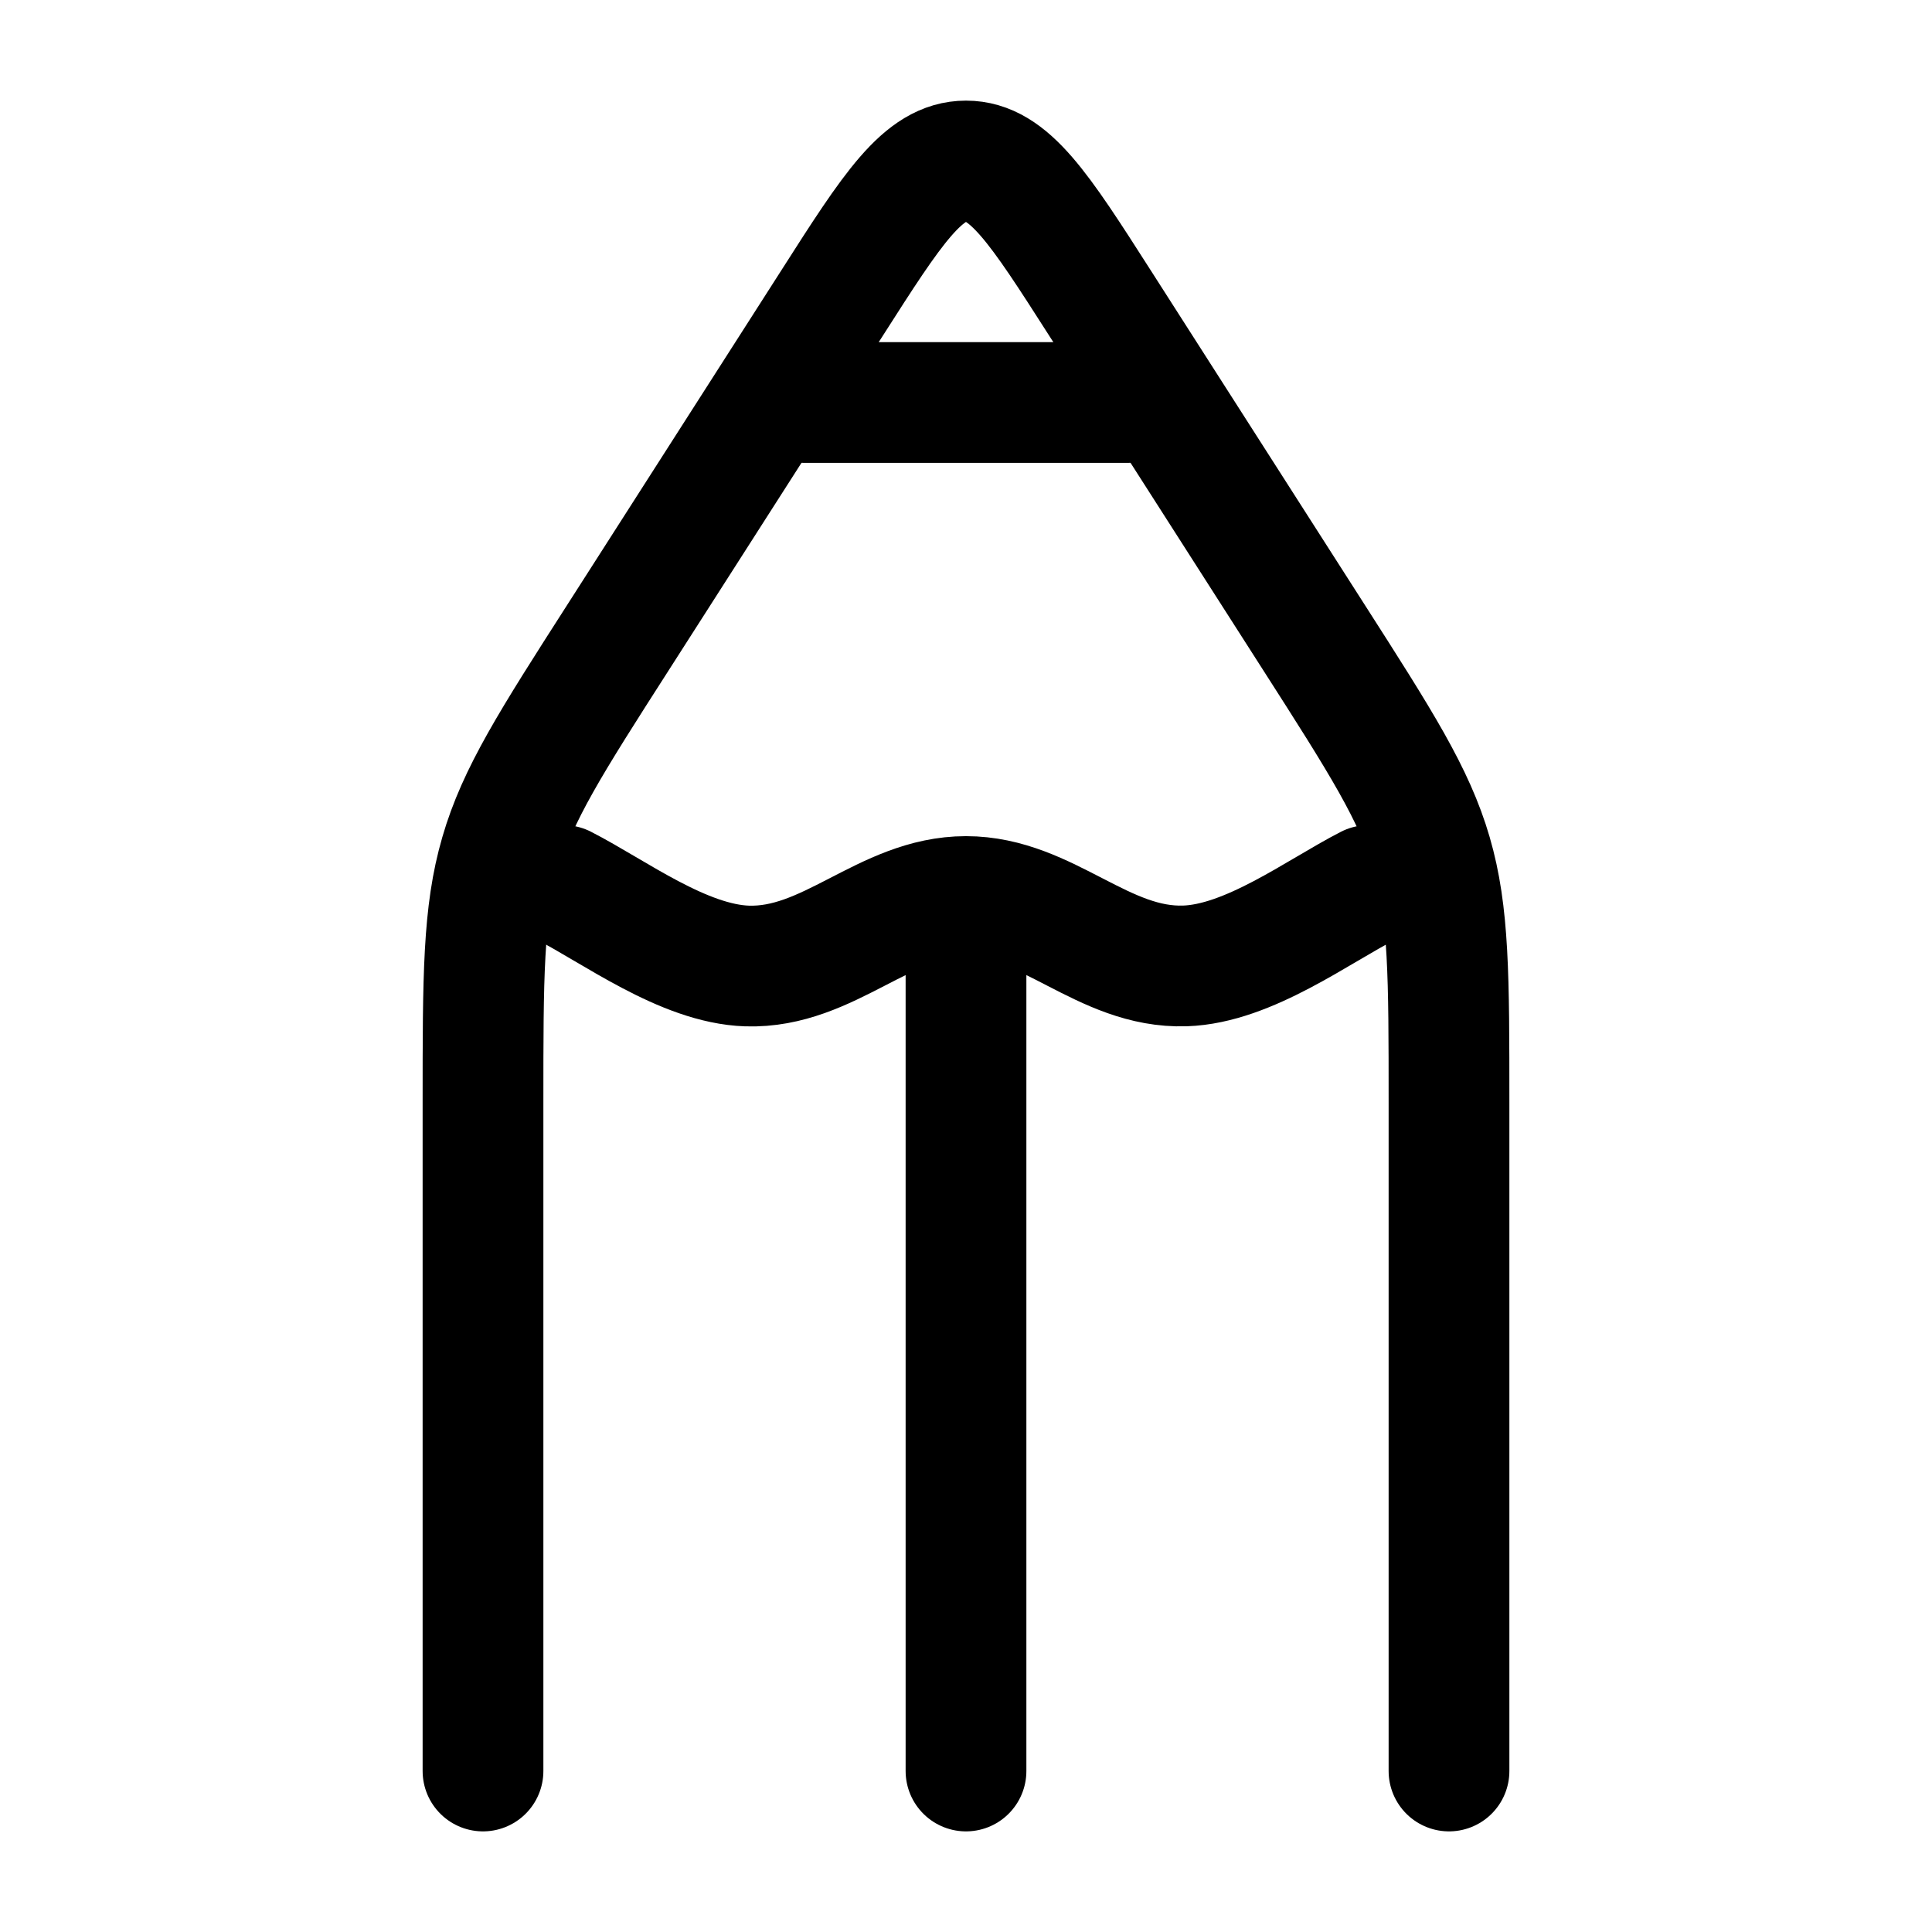
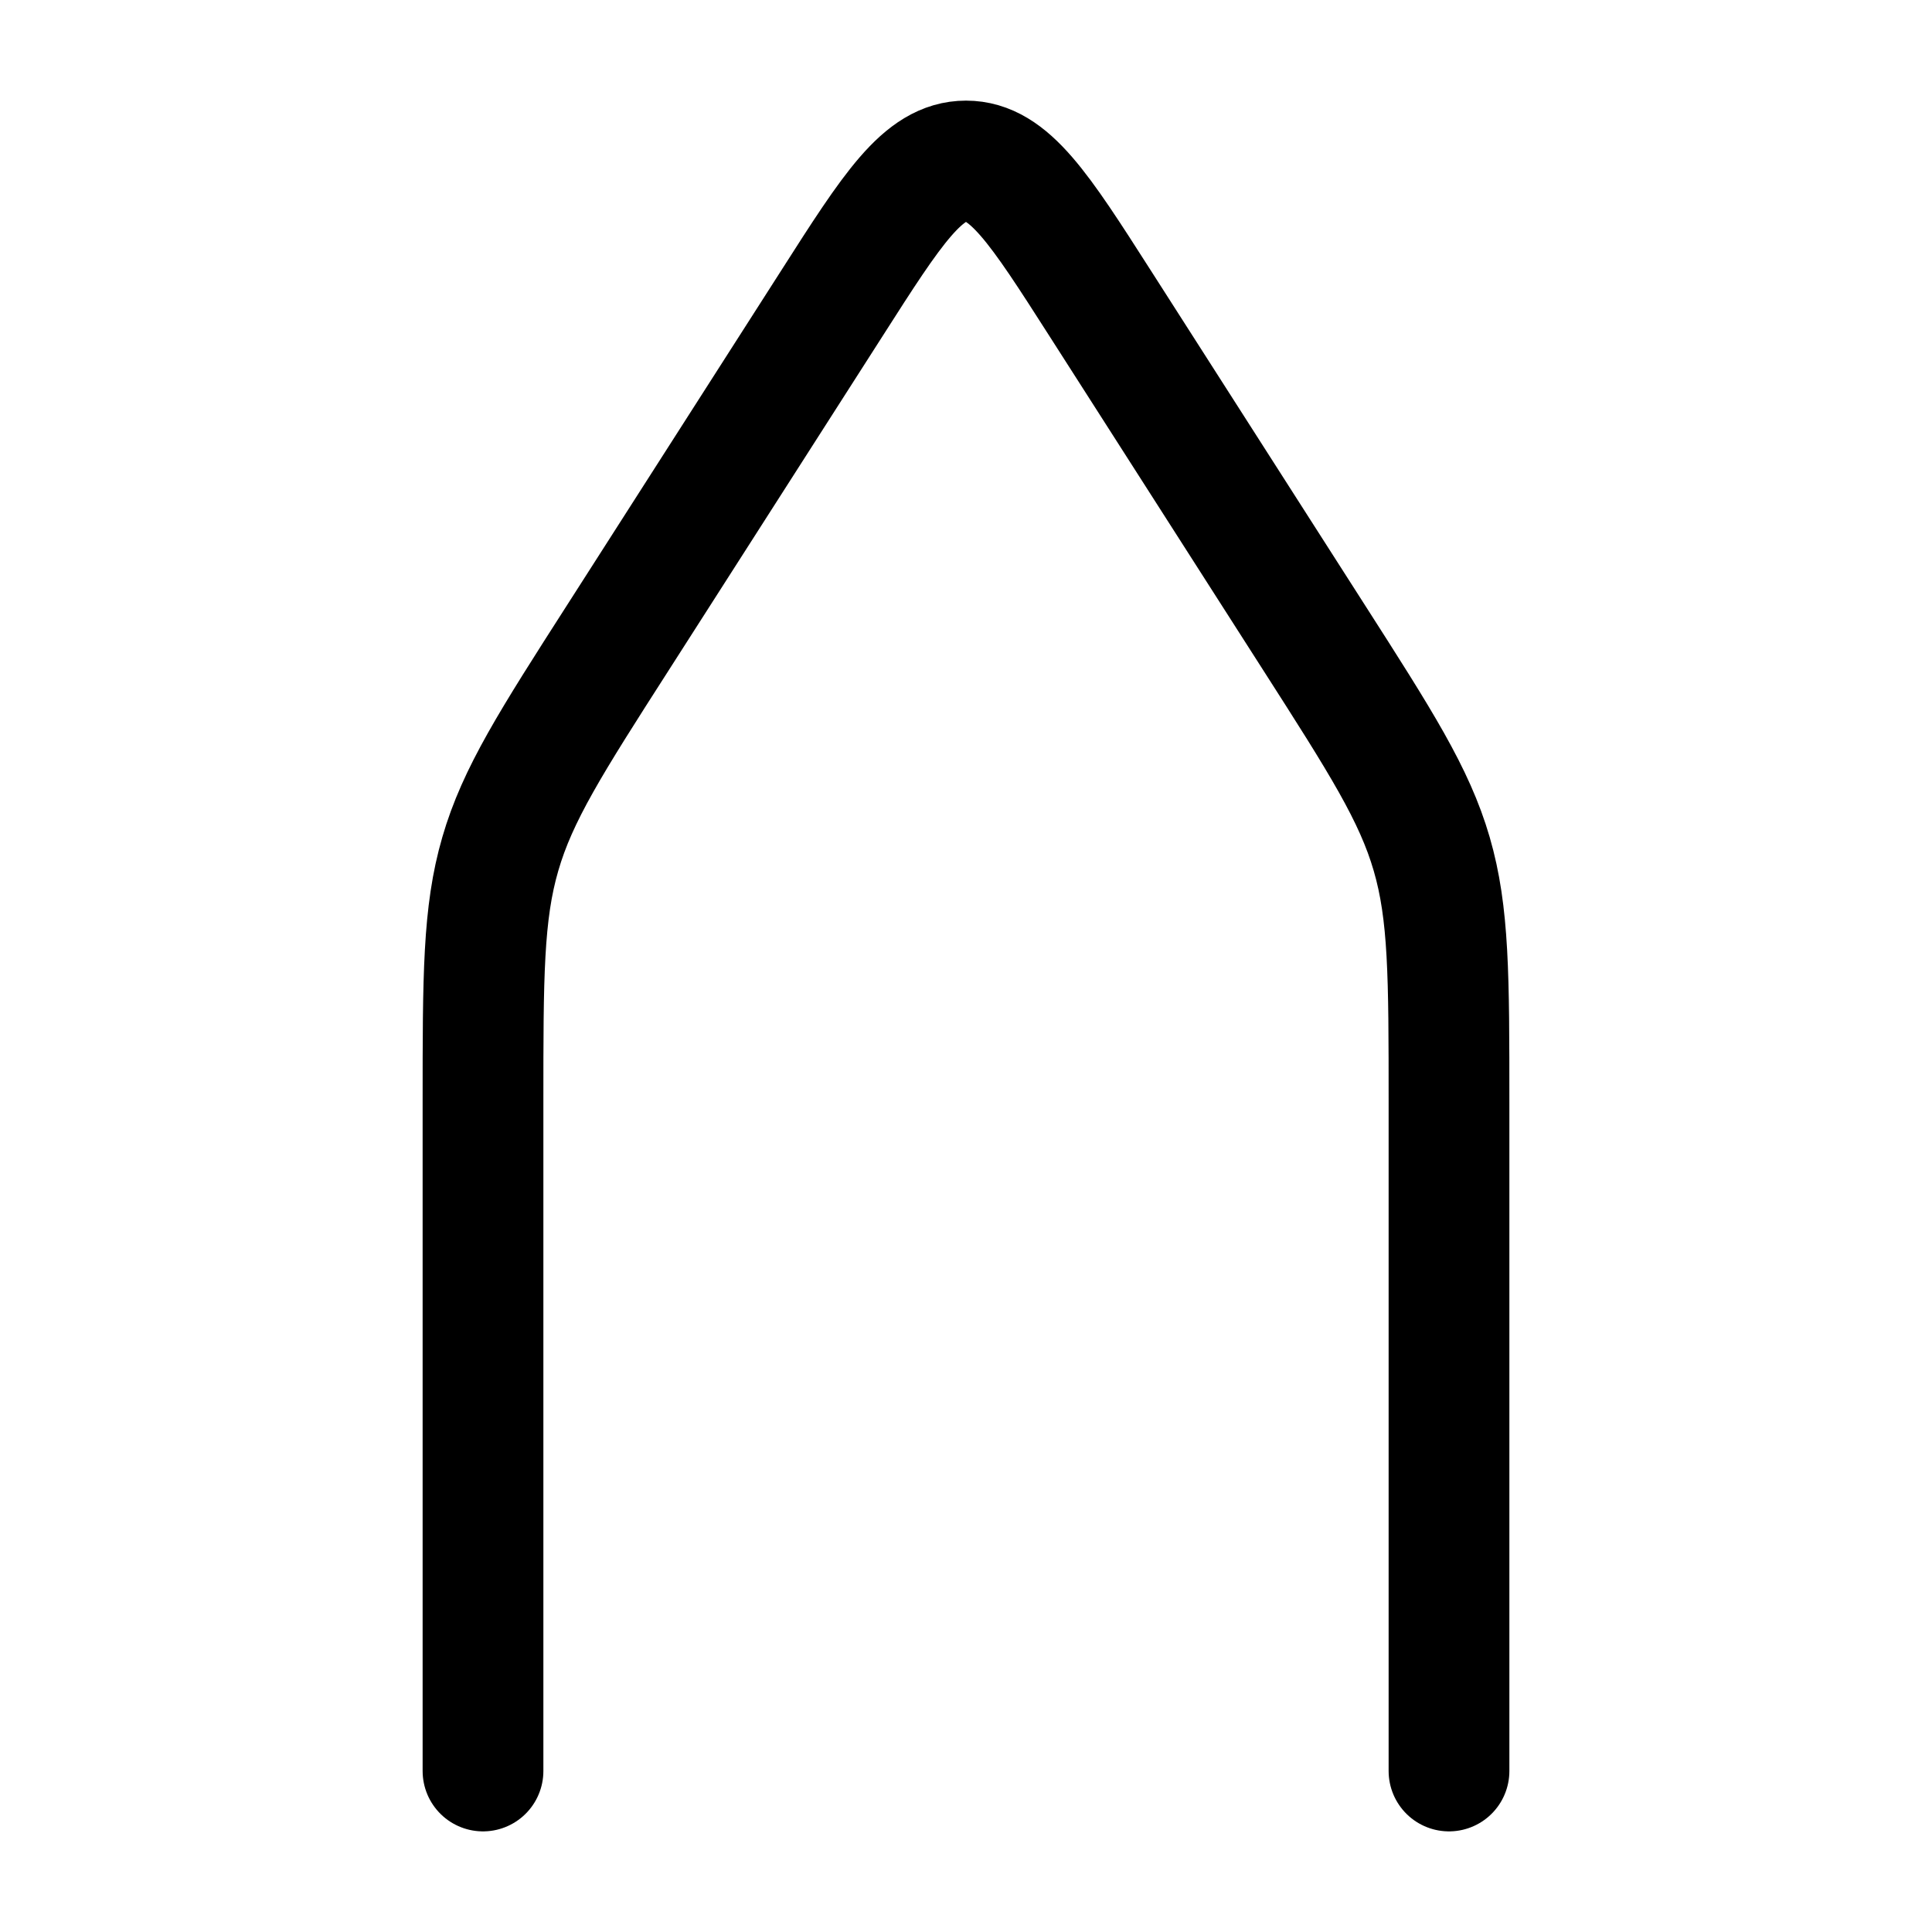
<svg xmlns="http://www.w3.org/2000/svg" width="200" height="200" viewBox="0 0 24 24">
  <g fill="none" stroke="currentColor" stroke-linecap="round" stroke-linejoin="round" stroke-width="1.5" color="currentColor">
    <path d="M6 22v-8.306c0-1.565 0-2.348.215-3.086c.214-.739.63-1.39 1.465-2.693l2.656-4.15C11.088 2.587 11.465 2 12 2s.912.588 1.664 1.764l2.656 4.151c.834 1.303 1.25 1.954 1.465 2.693c.215.738.215 1.52.215 3.086V22" />
-     <path d="M7 11c.632.323 1.489.973 2.28 1c1.019.032 1.707-.863 2.72-.863s1.701.895 2.72.862c.791-.026 1.649-.676 2.28-.999m-5 1v10M10 5h4" />
  </g>
</svg>